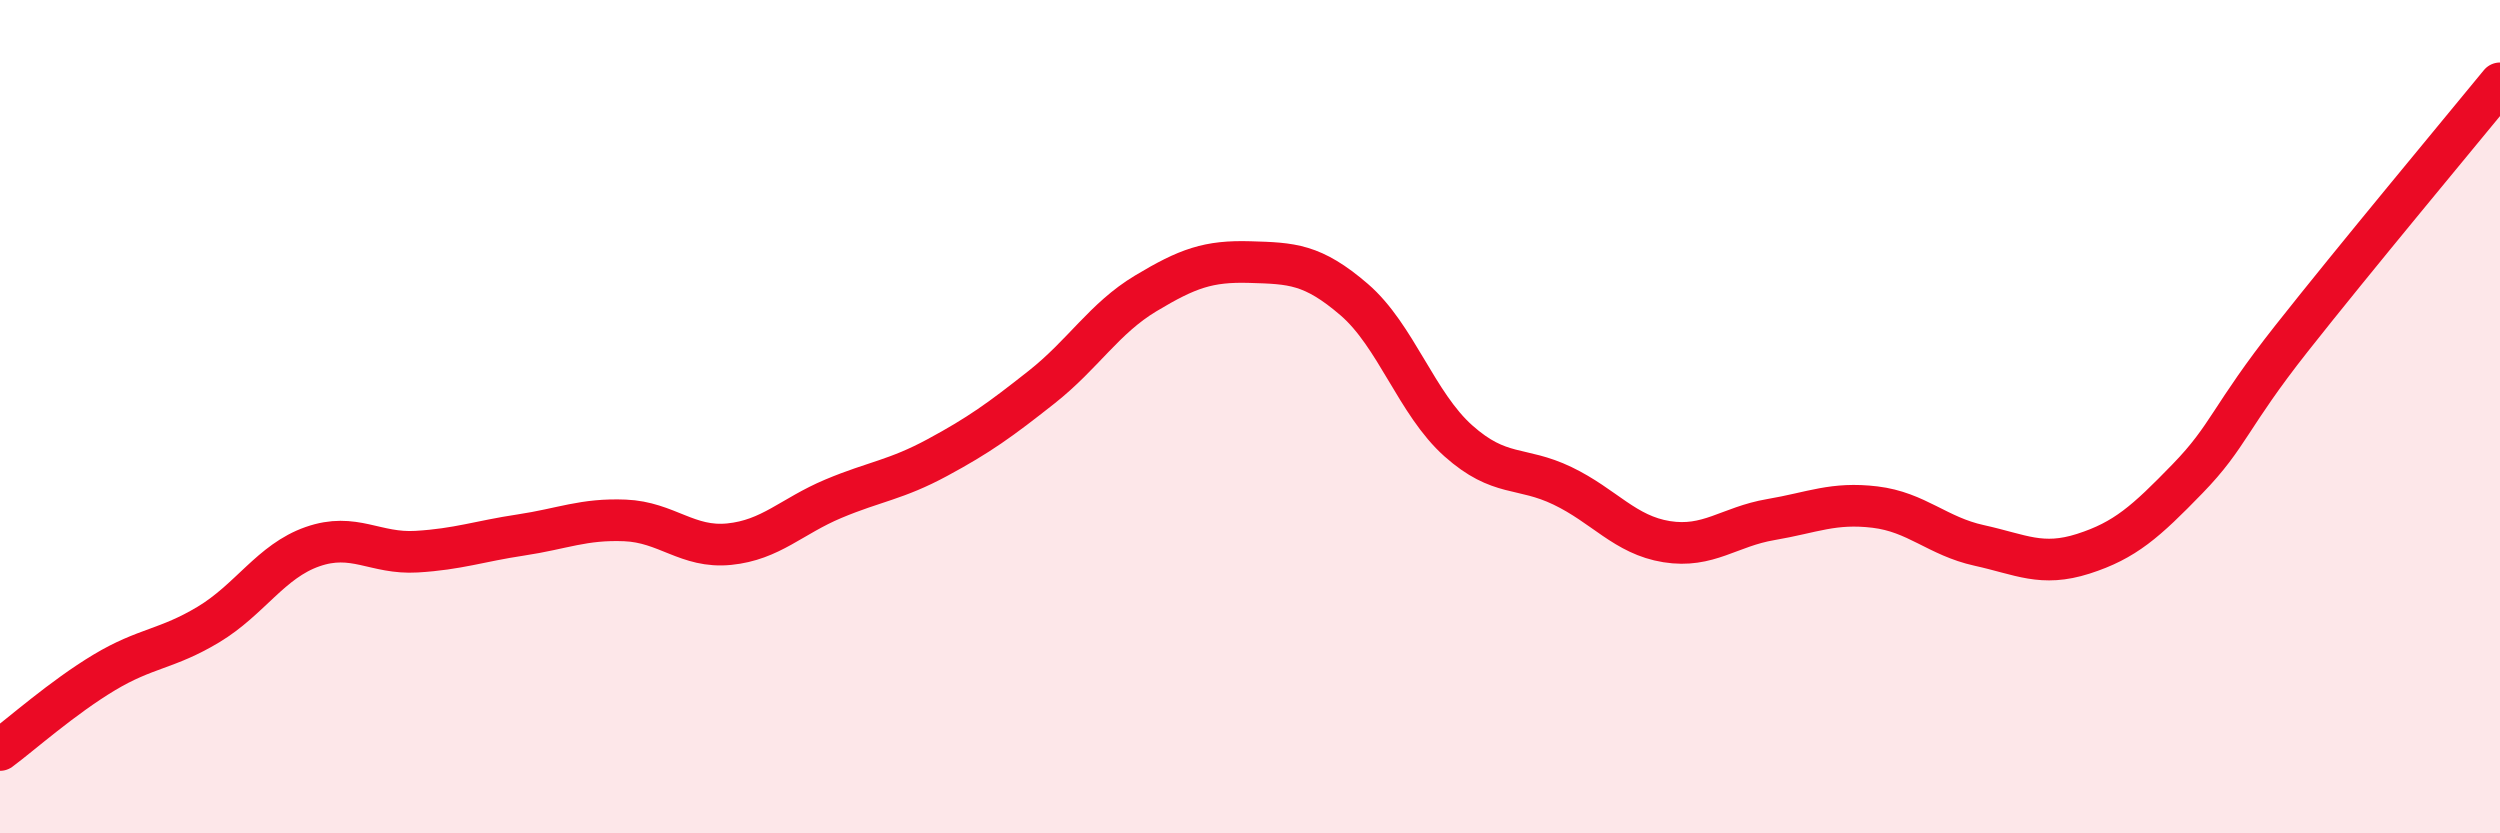
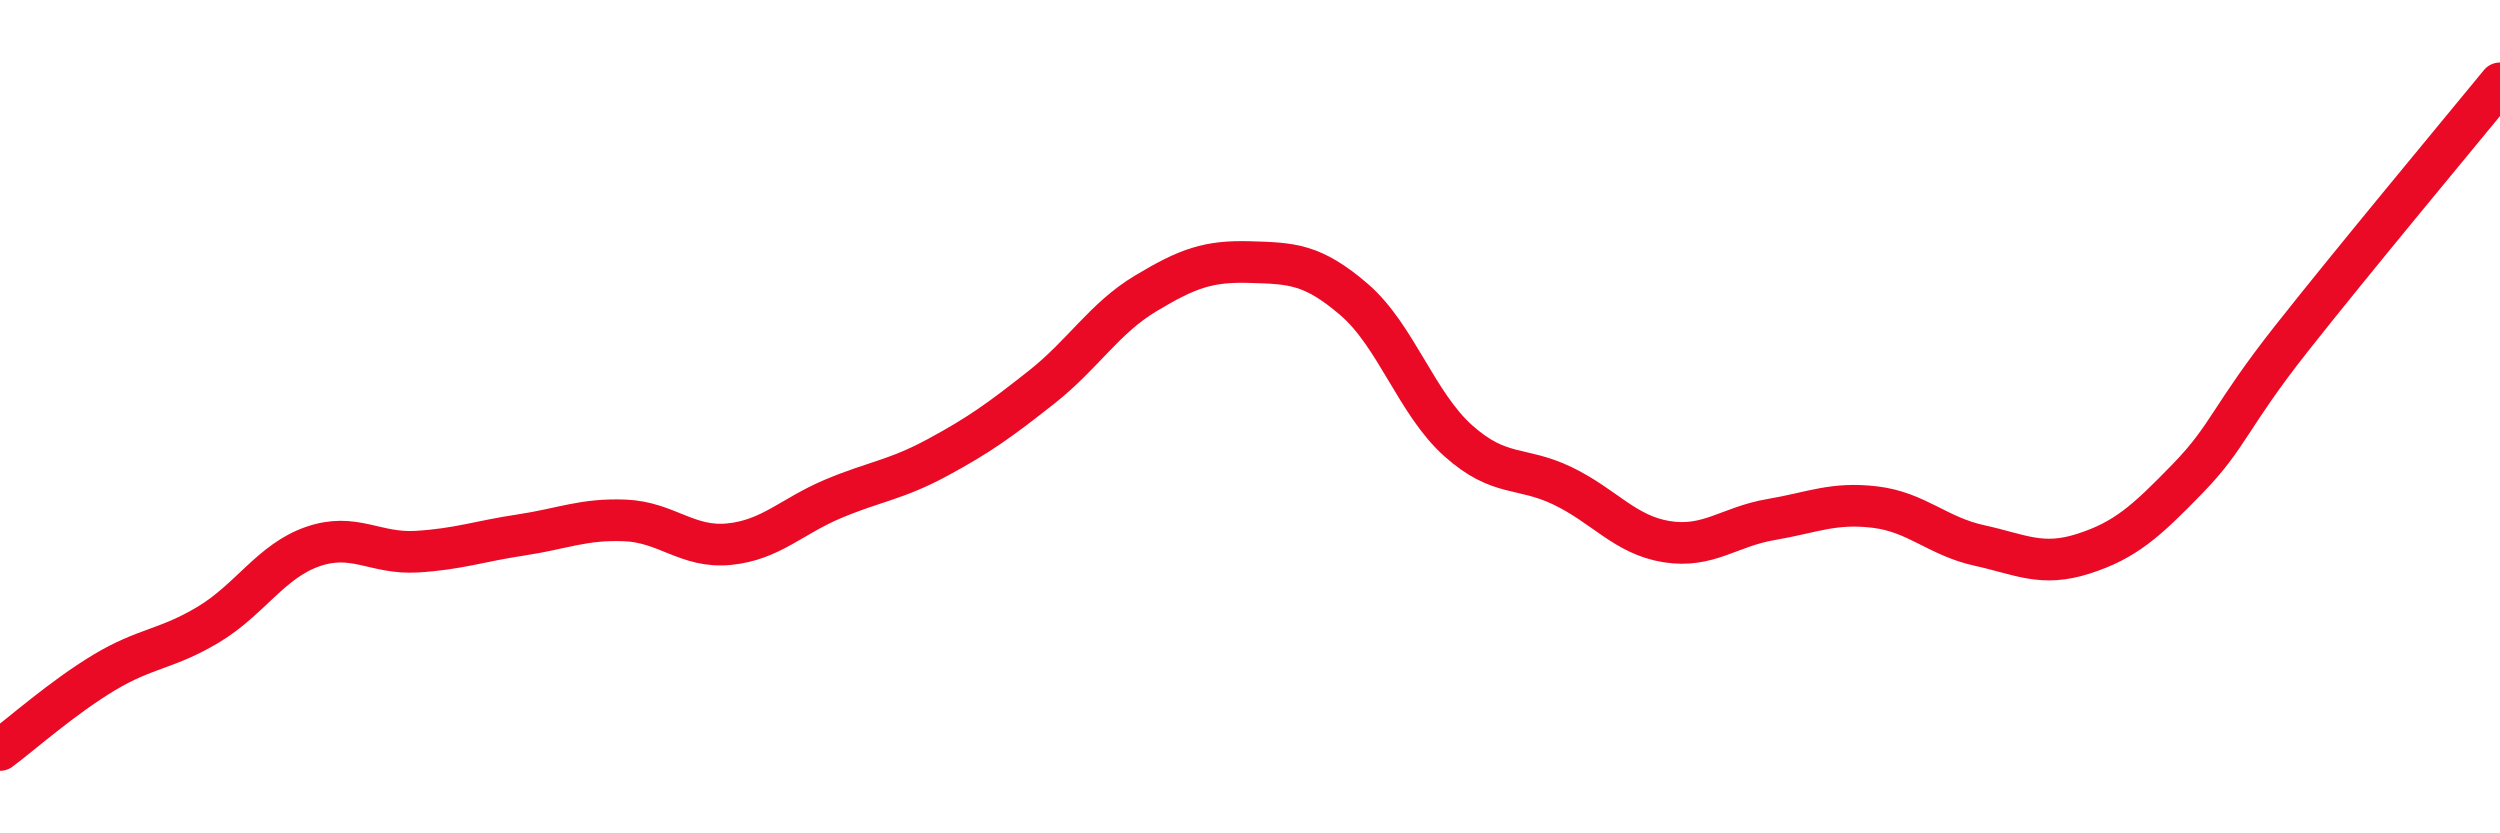
<svg xmlns="http://www.w3.org/2000/svg" width="60" height="20" viewBox="0 0 60 20">
-   <path d="M 0,18 C 0.5,17.63 1.5,16.74 2.5,16.14 C 3.5,15.54 4,15.59 5,14.99 C 6,14.39 6.5,13.47 7.5,13.12 C 8.5,12.77 9,13.3 10,13.24 C 11,13.18 11.5,12.99 12.5,12.84 C 13.5,12.69 14,12.45 15,12.49 C 16,12.53 16.5,13.16 17.5,13.06 C 18.5,12.96 19,12.39 20,11.97 C 21,11.55 21.5,11.52 22.5,10.98 C 23.5,10.44 24,10.08 25,9.29 C 26,8.5 26.5,7.64 27.5,7.04 C 28.5,6.44 29,6.26 30,6.29 C 31,6.32 31.5,6.33 32.5,7.19 C 33.5,8.05 34,9.69 35,10.58 C 36,11.47 36.5,11.18 37.5,11.66 C 38.5,12.14 39,12.84 40,13 C 41,13.16 41.5,12.64 42.5,12.47 C 43.5,12.3 44,12.05 45,12.17 C 46,12.29 46.5,12.87 47.5,13.09 C 48.5,13.31 49,13.61 50,13.29 C 51,12.97 51.5,12.52 52.5,11.49 C 53.5,10.46 53.5,10.02 55,8.12 C 56.5,6.22 59,3.22 60,2L60 20L0 20Z" fill="#EB0A25" opacity="0.1" stroke-linecap="round" stroke-linejoin="round" />
  <path d="M 0,18 C 0.5,17.63 1.5,16.74 2.5,16.14 C 3.5,15.54 4,15.59 5,14.99 C 6,14.39 6.5,13.47 7.5,13.12 C 8.5,12.77 9,13.3 10,13.24 C 11,13.18 11.5,12.99 12.5,12.84 C 13.5,12.69 14,12.45 15,12.49 C 16,12.53 16.5,13.16 17.5,13.06 C 18.5,12.96 19,12.39 20,11.97 C 21,11.55 21.5,11.52 22.5,10.98 C 23.5,10.44 24,10.08 25,9.29 C 26,8.5 26.5,7.64 27.5,7.04 C 28.5,6.44 29,6.26 30,6.29 C 31,6.32 31.5,6.33 32.5,7.19 C 33.5,8.05 34,9.69 35,10.58 C 36,11.47 36.5,11.18 37.5,11.66 C 38.5,12.14 39,12.84 40,13 C 41,13.16 41.5,12.64 42.5,12.47 C 43.5,12.3 44,12.05 45,12.17 C 46,12.29 46.5,12.87 47.5,13.09 C 48.5,13.31 49,13.61 50,13.29 C 51,12.97 51.5,12.52 52.5,11.49 C 53.5,10.46 53.5,10.02 55,8.12 C 56.5,6.22 59,3.22 60,2" stroke="#EB0A25" stroke-width="1" fill="none" stroke-linecap="round" stroke-linejoin="round" />
</svg>